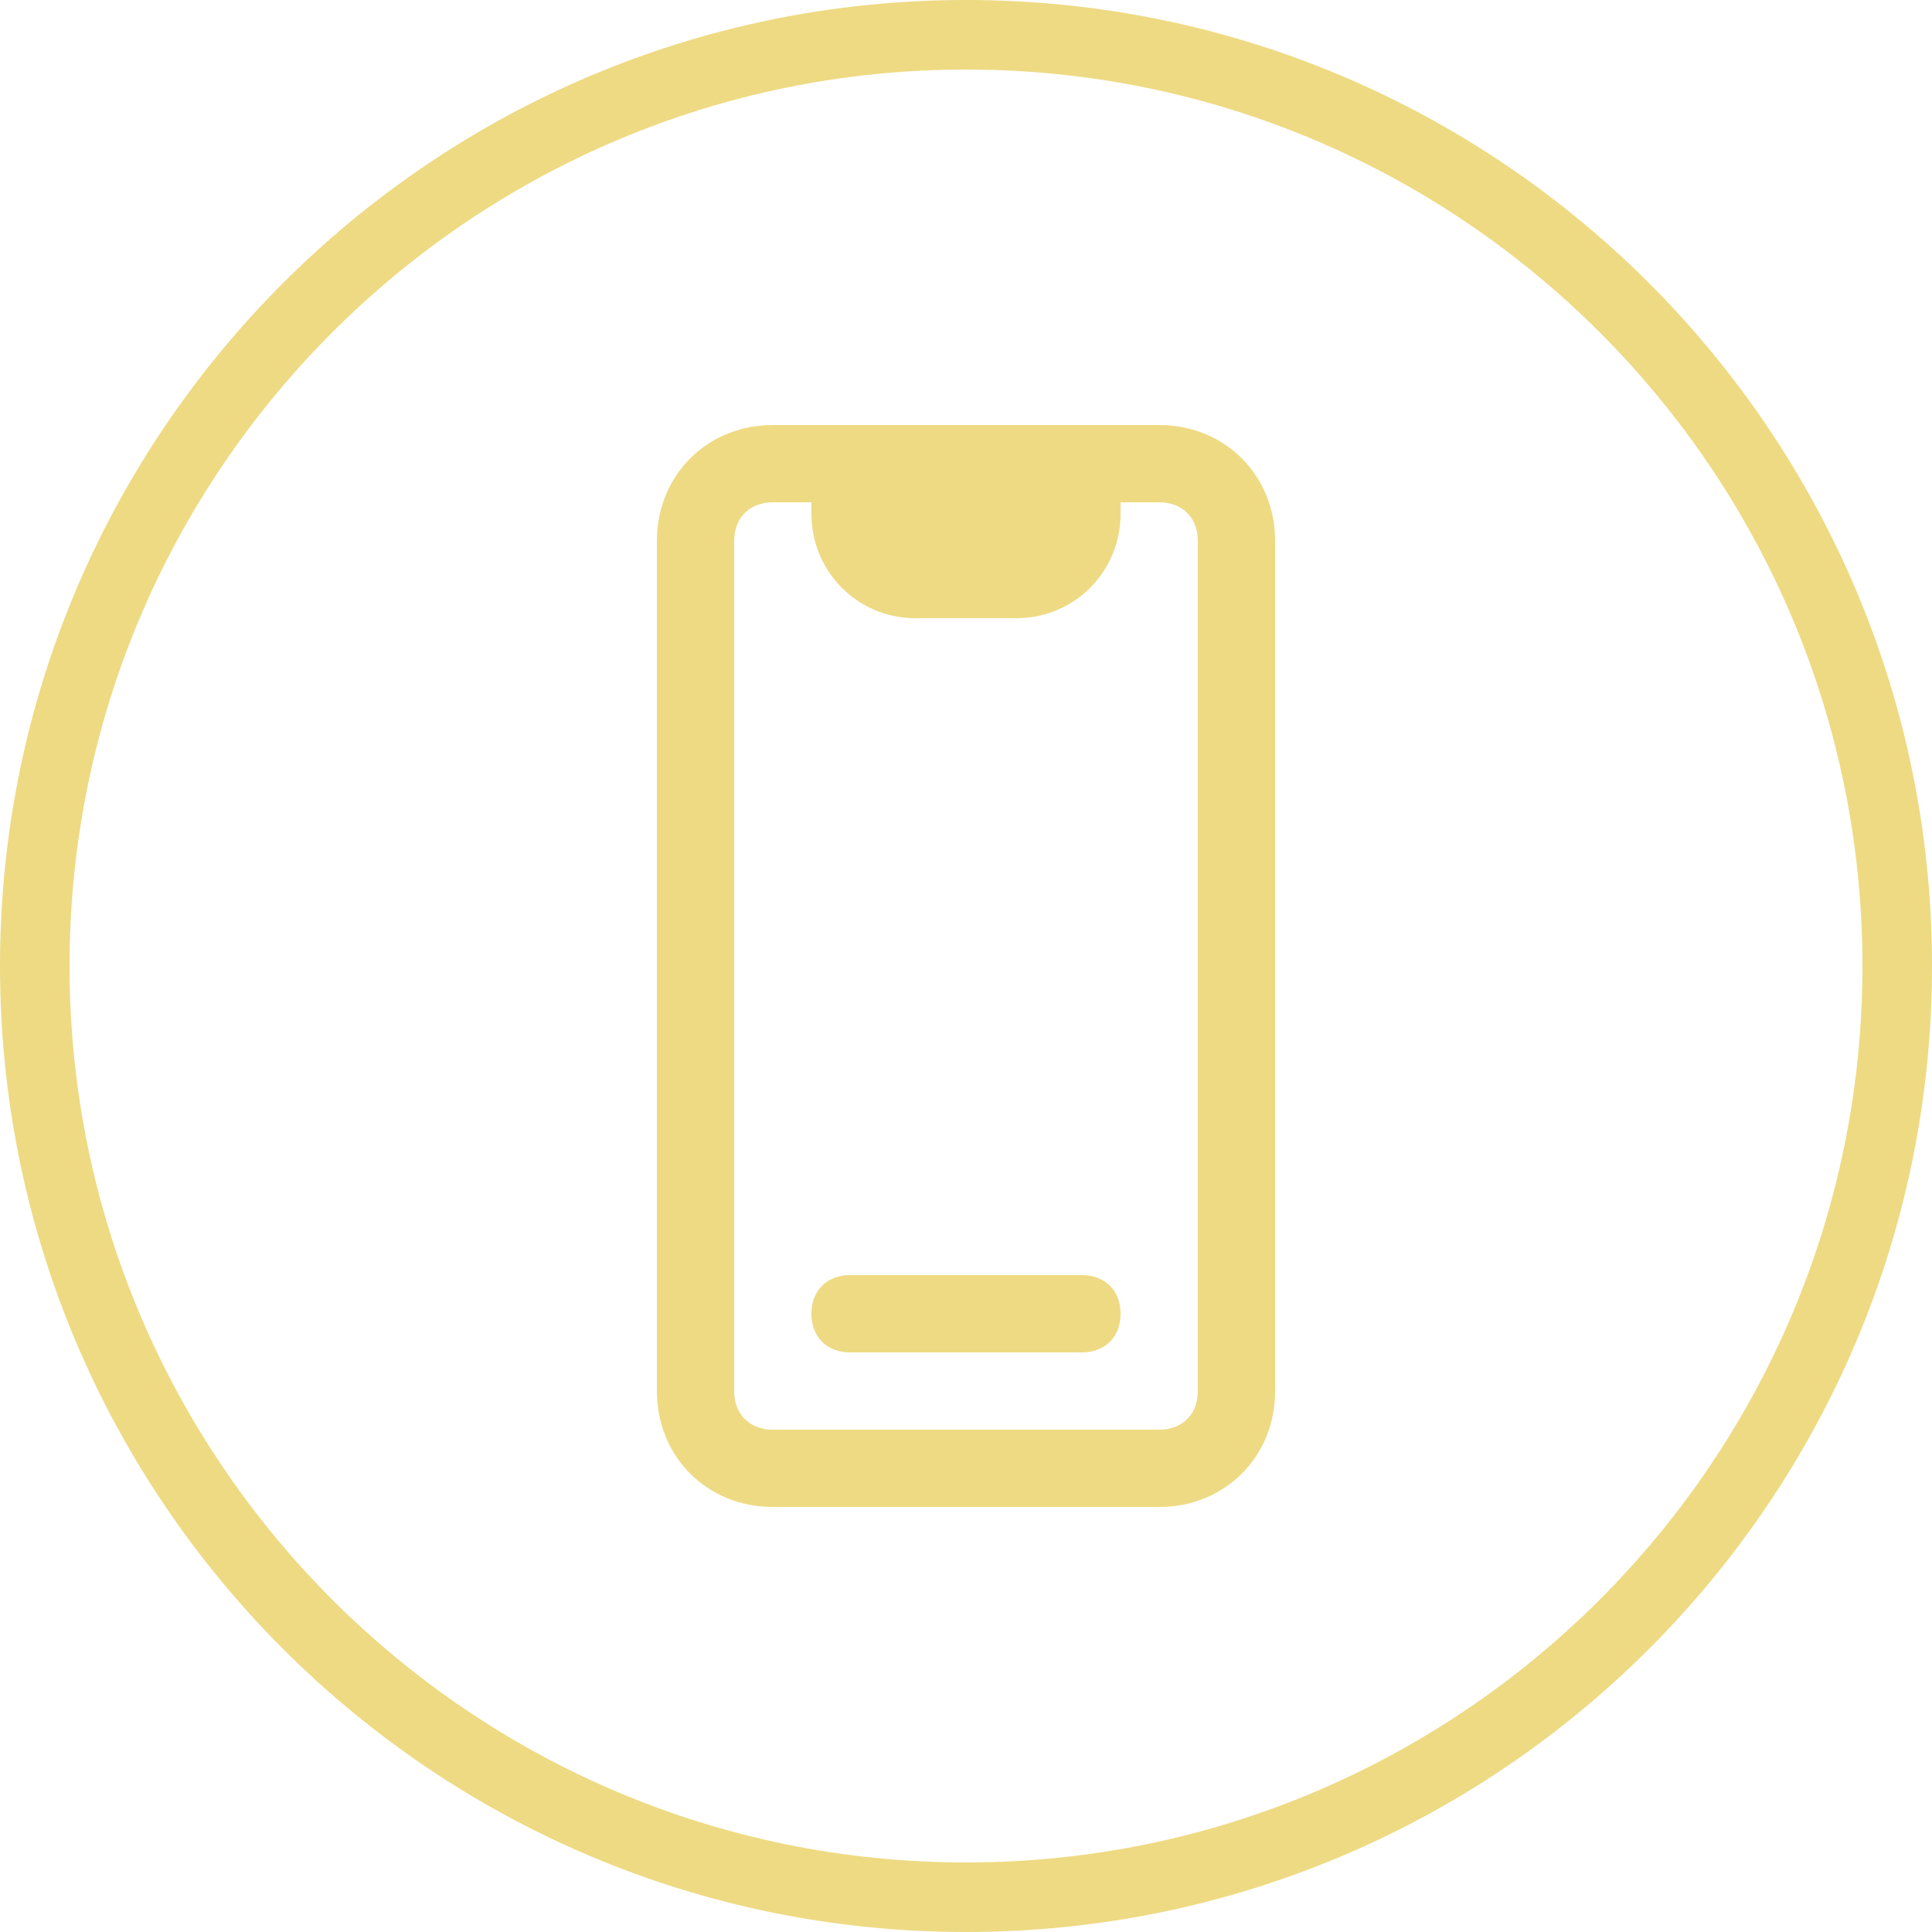
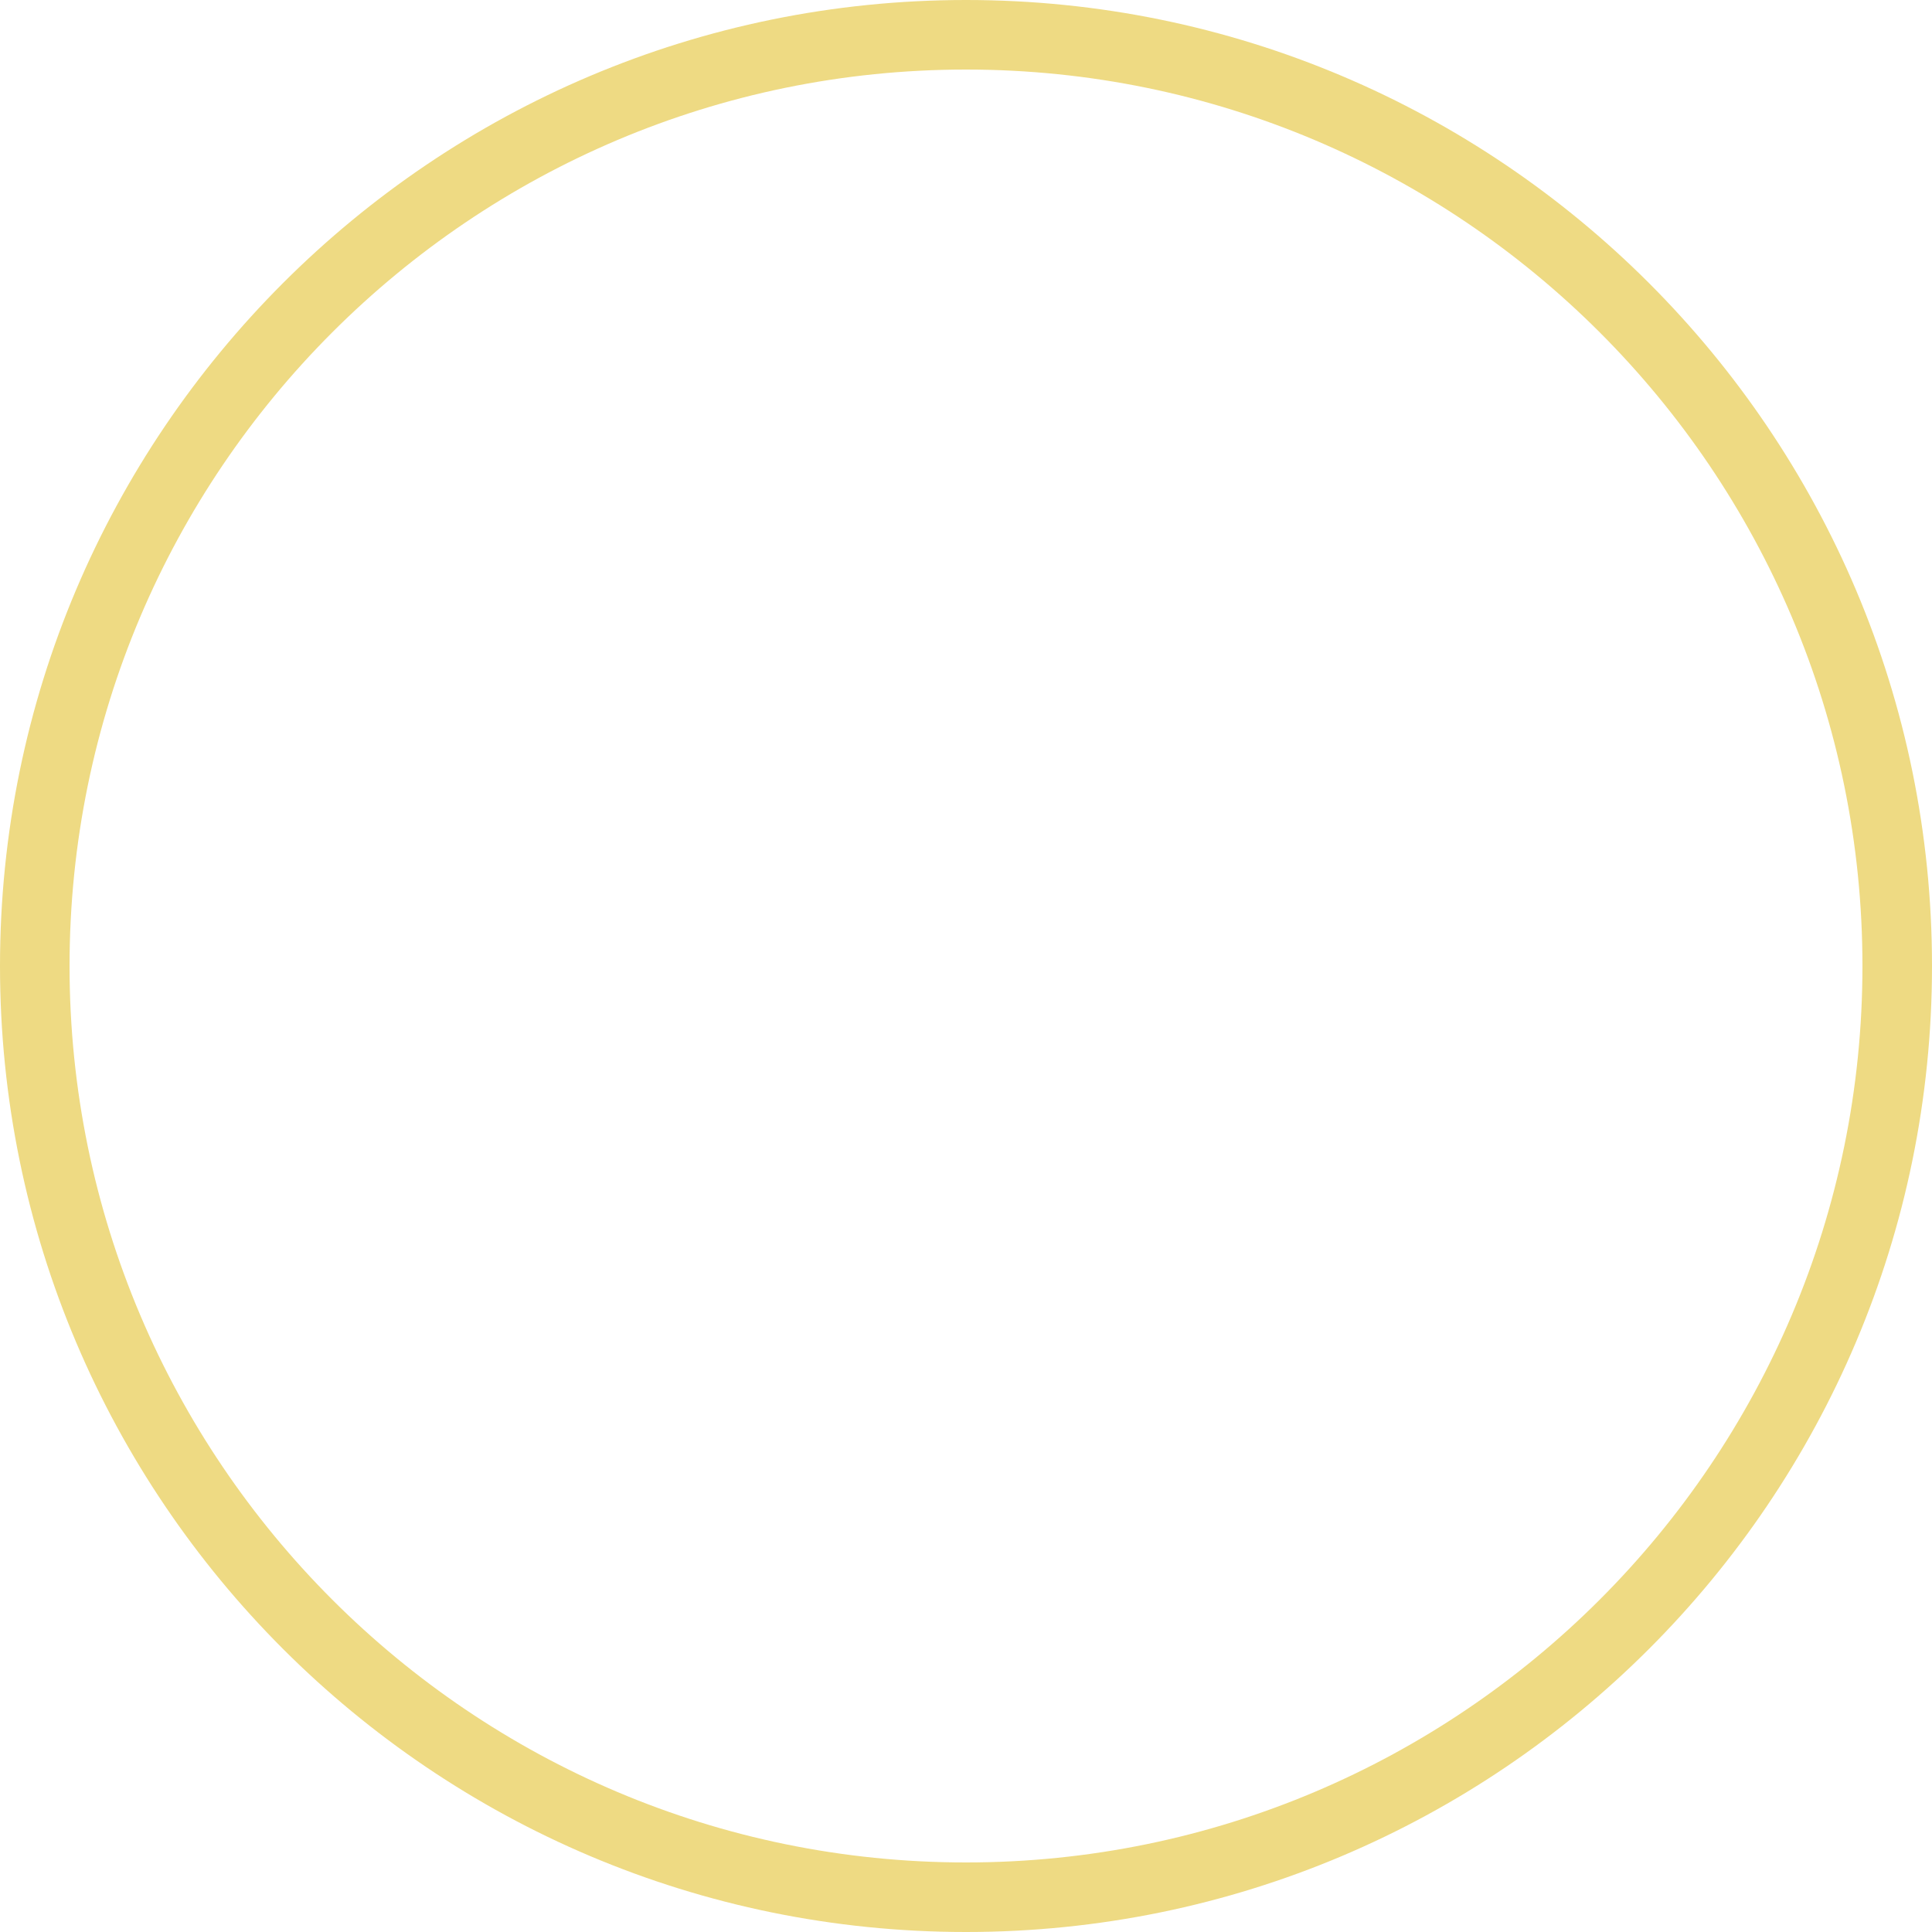
<svg xmlns="http://www.w3.org/2000/svg" version="1.1" id="Capa_1" x="0px" y="0px" viewBox="0 0 50 50" style="enable-background:new 0 0 50 50;" xml:space="preserve">
  <style type="text/css">
	.st0{fill:url(#SVGID_1_);}
	.st1{fill:url(#SVGID_2_);}
	.st2{fill:url(#SVGID_3_);}
	.st3{fill:#E83A64;}
	.st4{fill:none;stroke:#E7216A;stroke-width:1.718;stroke-linecap:round;stroke-miterlimit:10;}
	.st5{fill:none;stroke:#A9C811;stroke-width:1.8;stroke-linecap:round;stroke-miterlimit:10;}
	.st6{fill:url(#SVGID_4_);}
	.st7{fill:url(#SVGID_5_);}
	.st8{fill:url(#SVGID_6_);}
	.st9{fill:url(#SVGID_7_);}
	.st10{fill:url(#SVGID_8_);}
	.st11{fill:url(#SVGID_9_);}
	.st12{fill:url(#SVGID_10_);}
	.st13{fill:url(#SVGID_11_);}
	.st14{fill:url(#SVGID_12_);}
	.st15{fill:url(#SVGID_13_);}
	.st16{fill:url(#SVGID_14_);}
	.st17{fill:#EEDA83;}
	.st18{fill:url(#SVGID_15_);}
	.st19{fill:url(#SVGID_16_);}
	.st20{fill:url(#SVGID_17_);}
	.st21{fill:#2AFF60;}
	.st22{fill:url(#SVGID_18_);}
	.st23{fill:url(#SVGID_19_);}
	.st24{fill:url(#SVGID_20_);}
	.st25{fill:url(#SVGID_21_);}
	.st26{fill:url(#SVGID_22_);}
	.st27{fill:url(#SVGID_23_);}
	.st28{fill:url(#SVGID_24_);}
	.st29{fill:url(#SVGID_25_);}
	.st30{fill:url(#SVGID_26_);}
	.st31{fill:url(#SVGID_27_);}
	.st32{fill:url(#SVGID_28_);}
	.st33{fill:url(#SVGID_29_);}
	.st34{fill:url(#SVGID_30_);}
	.st35{fill:url(#SVGID_31_);}
	.st36{fill:url(#SVGID_32_);}
	.st37{fill:url(#SVGID_33_);}
	.st38{fill:url(#SVGID_34_);}
	.st39{fill:url(#SVGID_35_);}
	.st40{fill:url(#SVGID_36_);}
	.st41{fill:url(#SVGID_37_);}
	.st42{fill:url(#SVGID_38_);}
	.st43{fill:url(#SVGID_39_);}
	.st44{fill:url(#SVGID_40_);}
	.st45{fill:url(#SVGID_41_);}
	.st46{fill-rule:evenodd;clip-rule:evenodd;fill:#25D366;}
	.st47{fill-rule:evenodd;clip-rule:evenodd;fill:#EEDA83;}
	.st48{fill:#FFFFFF;}
</style>
  <g>
    <path class="st17" d="M25,50C11.2,50,0,38.8,0,25C0,11.2,11.2,0,25,0c13.8,0,25,11.2,25,25C50,38.8,38.8,50,25,50z M25,1.8   C12.2,1.8,1.8,12.2,1.8,25c0,12.8,10.4,23.2,23.2,23.2c12.8,0,23.2-10.4,23.2-23.2C48.2,12.2,37.8,1.8,25,1.8z" />
  </g>
  <g>
    <g>
-       <path class="st17" d="M30,11H20c-1.7,0-3,1.3-3,3v22c0,1.7,1.3,3,3,3h10c1.7,0,3-1.3,3-3V14C33,12.3,31.7,11,30,11z M31,36    c0,0.6-0.4,1-1,1H20c-0.6,0-1-0.4-1-1V14c0-0.6,0.4-1,1-1h1v0.3c0,1.5,1.2,2.7,2.7,2.7h2.6c1.5,0,2.7-1.2,2.7-2.7V13h1    c0.6,0,1,0.4,1,1V36z" />
-       <path class="st17" d="M28,33h-6c-0.6,0-1,0.4-1,1s0.4,1,1,1h6c0.6,0,1-0.4,1-1S28.6,33,28,33z" />
-     </g>
+       </g>
  </g>
</svg>